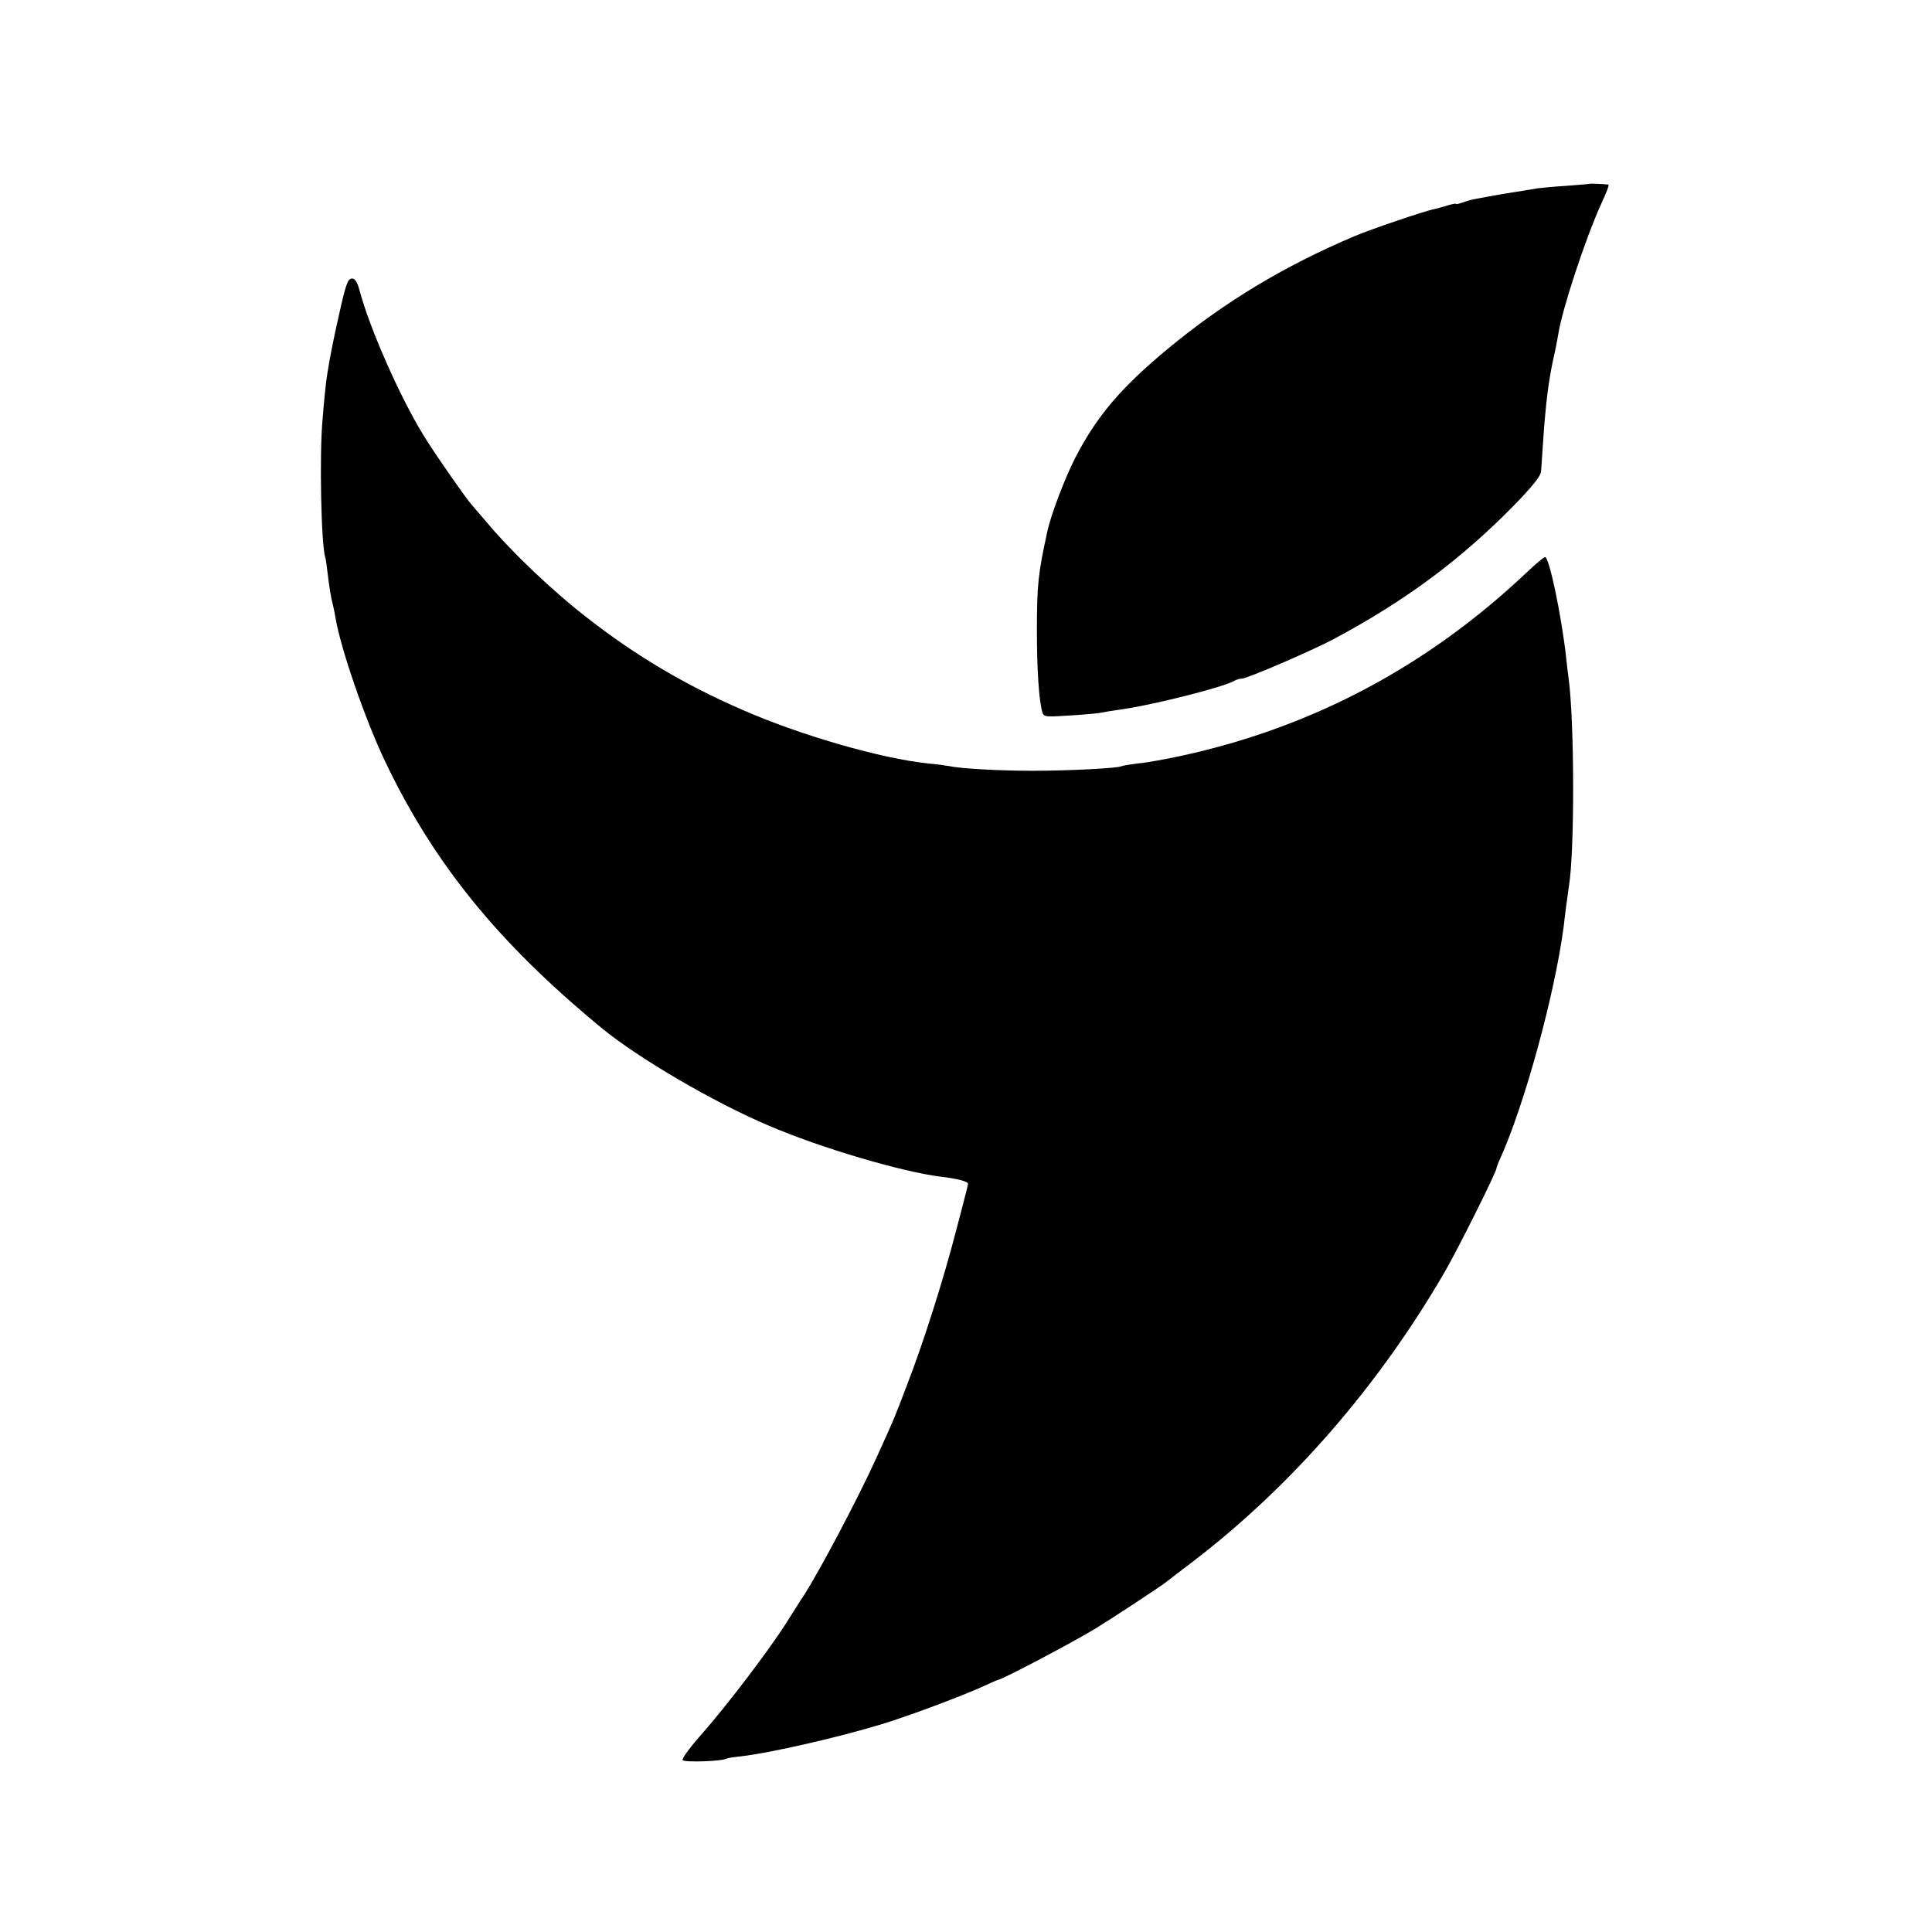
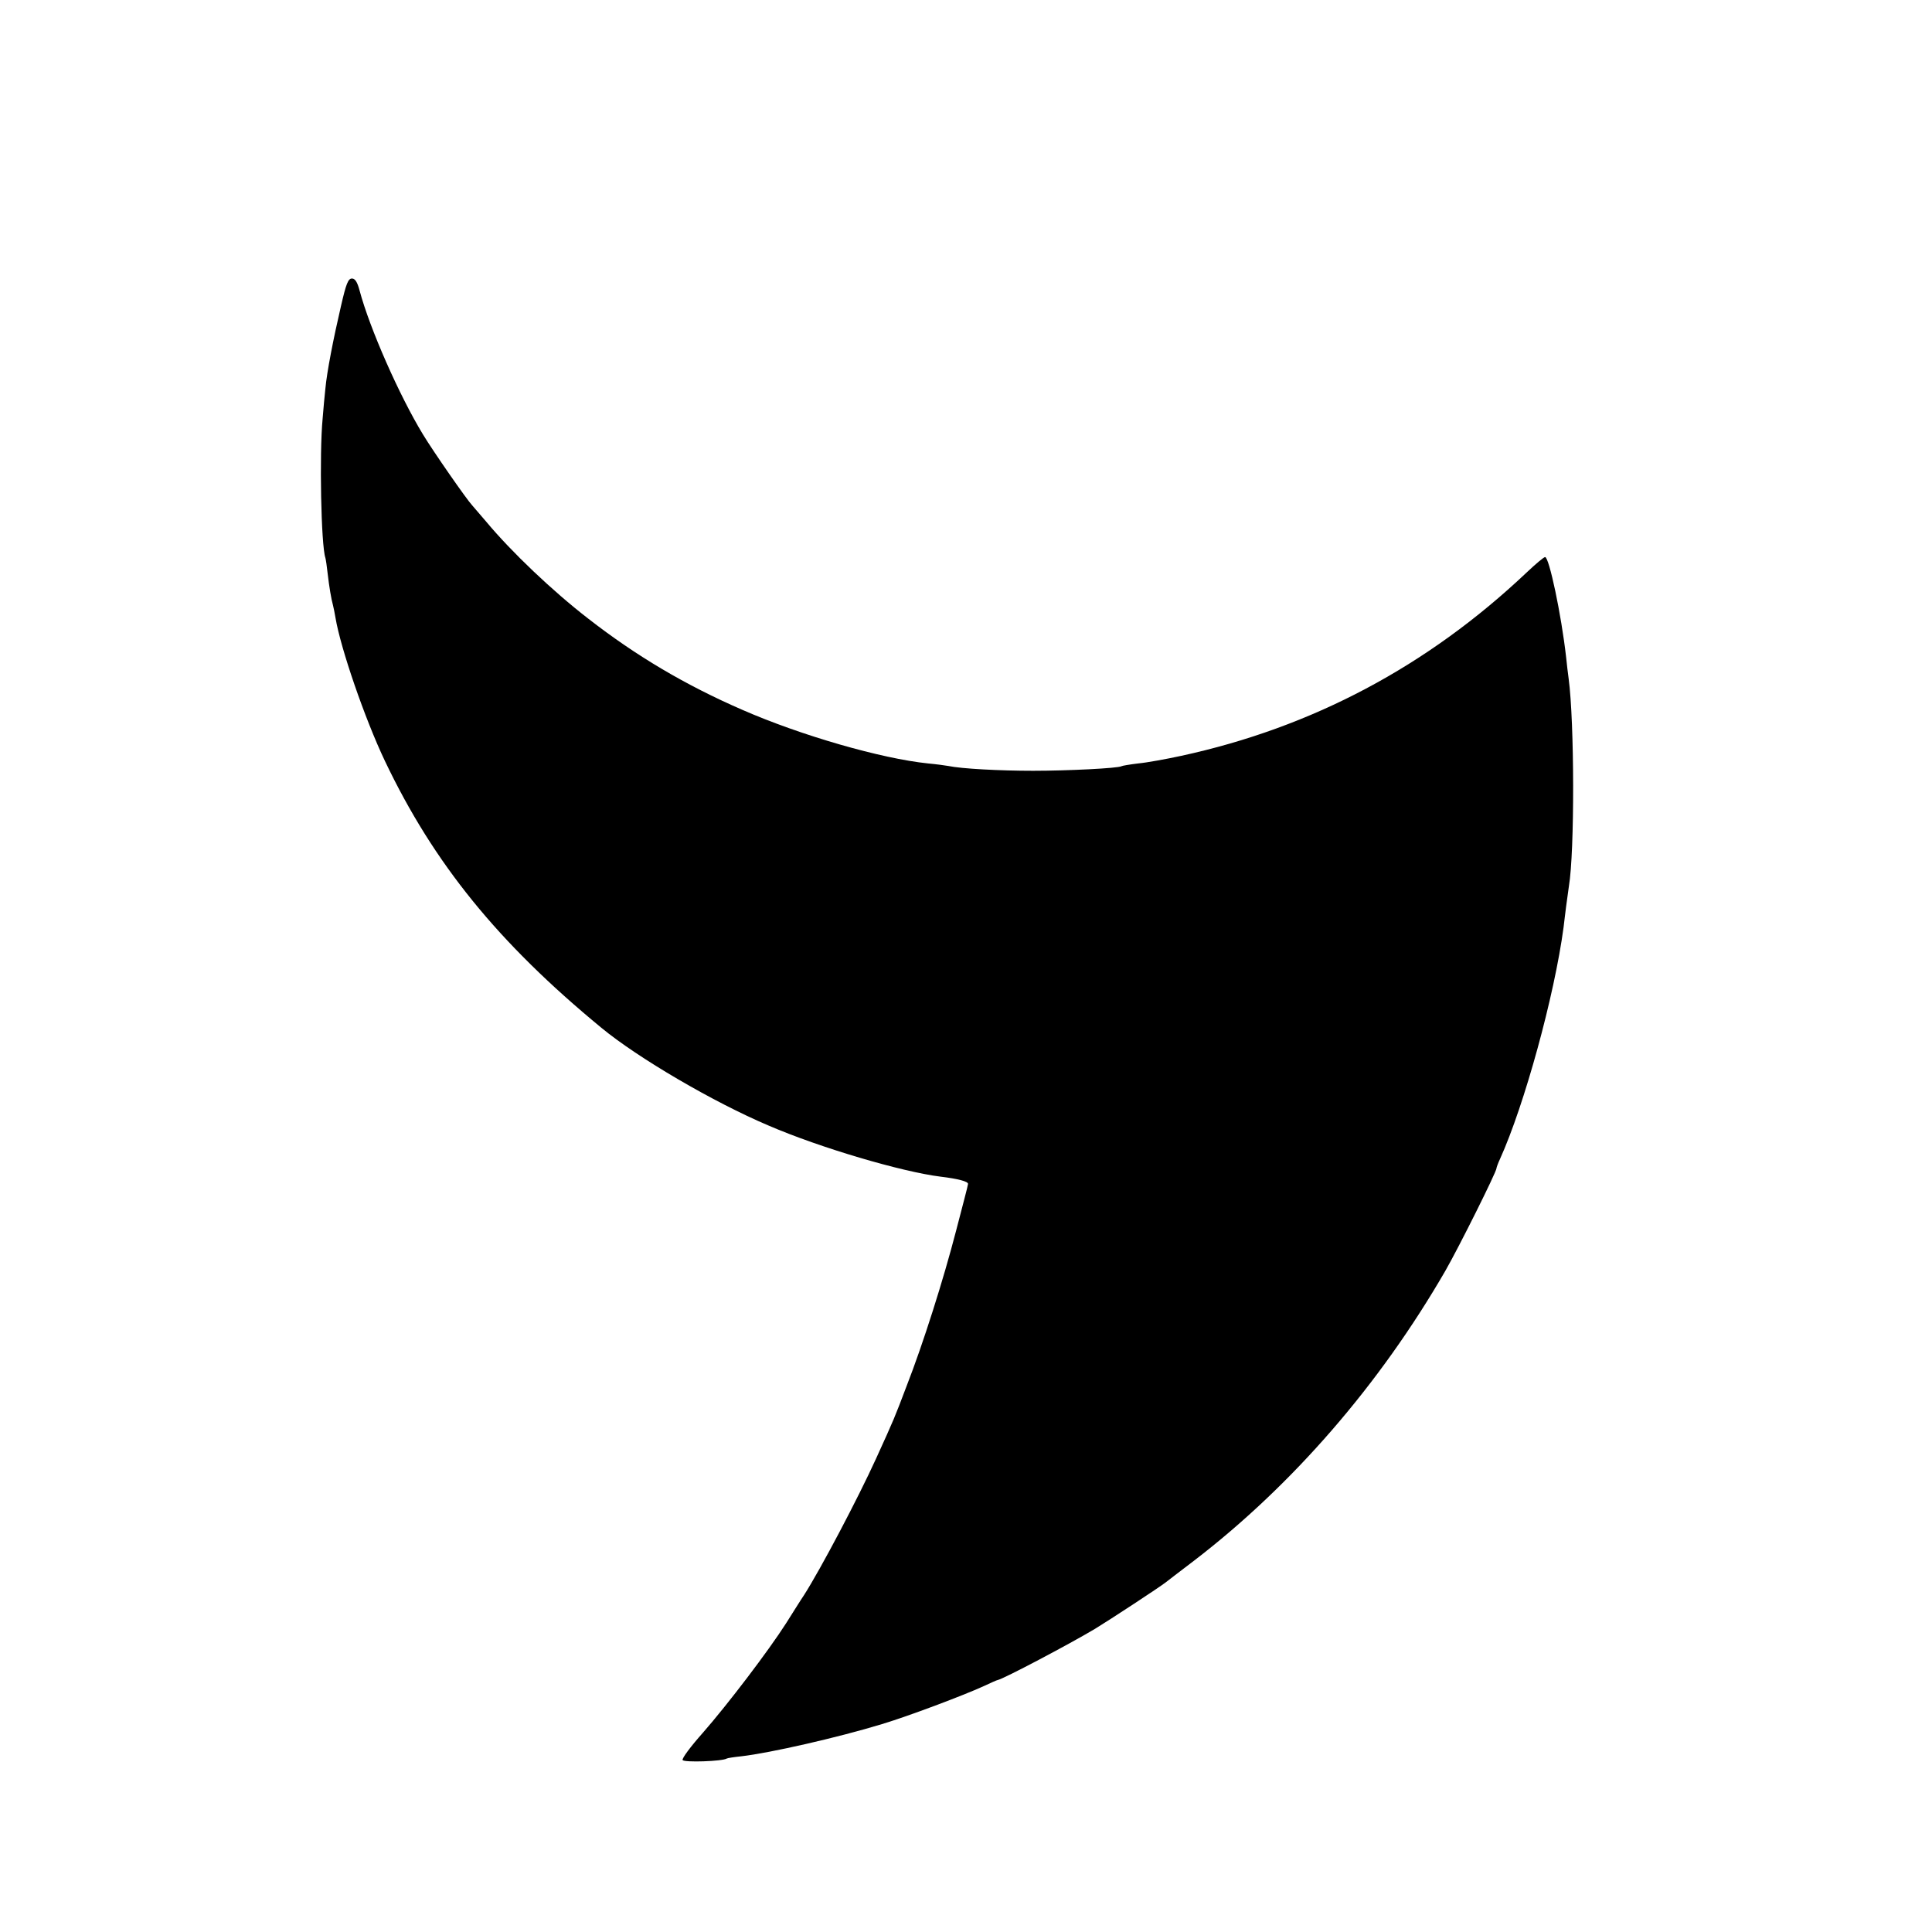
<svg xmlns="http://www.w3.org/2000/svg" version="1.0" width="763pt" height="763pt" viewBox="0 0 763 763" preserveAspectRatio="xMidYMid meet">
  <g transform="translate(0,763) scale(0.1,-0.1)" fill="#000000" stroke="none">
-     <path d="M6277 6904 c-1 -1 -42 -4 -92 -8 -49 -3 -101 -8 -115 -10 -14 -3 -43 -7 -65 -11 -35 -5 -101 -16 -180 -31 -13 -2 -36 -9 -50 -14 -14 -5 -25 -8 -25 -5 0 2 -15 -1 -32 -6 -18 -6 -43 -12 -54 -15 -38 -7 -257 -82 -313 -106 -281 -119 -514 -260 -736 -443 -187 -155 -282 -266 -368 -432 -41 -80 -97 -226 -111 -293 -36 -164 -41 -211 -41 -390 0 -154 8 -279 22 -324 5 -17 13 -18 102 -12 53 3 107 8 121 10 14 3 58 10 99 16 122 18 391 86 433 110 10 6 24 10 33 10 20 0 273 109 360 155 283 151 501 312 714 529 73 75 104 114 107 133 1 16 5 69 8 118 11 158 21 236 41 330 8 33 16 76 19 95 15 98 108 380 170 516 19 40 32 74 28 75 -15 2 -73 5 -75 3z" />
    <path d="M1347 6423 c-31 -133 -56 -262 -62 -328 -3 -27 -8 -81 -11 -120 -13 -137 -6 -498 11 -548 2 -7 6 -34 9 -62 6 -52 14 -100 21 -125 2 -8 7 -31 10 -50 20 -120 116 -399 195 -565 193 -405 447 -718 855 -1054 144 -119 443 -294 660 -386 204 -88 527 -183 680 -202 67 -8 110 -19 108 -29 0 -5 -22 -88 -47 -184 -50 -193 -130 -446 -196 -615 -47 -124 -48 -127 -120 -285 -71 -156 -219 -437 -285 -540 -13 -19 -44 -69 -70 -110 -71 -111 -231 -321 -329 -433 -48 -54 -84 -102 -80 -108 6 -10 157 -5 174 6 3 2 29 6 58 9 113 13 381 74 555 127 106 32 321 113 402 150 28 13 52 24 55 24 24 5 280 140 384 202 56 34 256 165 280 184 6 5 56 43 111 85 391 300 734 697 993 1145 54 94 202 391 202 405 0 3 6 20 14 37 96 212 215 645 251 915 2 15 6 52 10 82 4 30 9 66 11 80 23 136 22 649 -1 820 -3 19 -7 58 -10 85 -19 168 -67 395 -83 395 -5 0 -37 -27 -73 -61 -391 -370 -847 -612 -1364 -724 -60 -13 -137 -27 -170 -30 -33 -4 -63 -9 -66 -11 -13 -8 -211 -18 -349 -18 -131 0 -283 8 -335 19 -11 2 -47 7 -80 10 -184 19 -501 110 -734 212 -223 97 -418 212 -608 360 -141 109 -303 263 -403 383 -25 29 -50 58 -55 64 -21 22 -154 213 -195 281 -93 153 -210 418 -250 568 -9 34 -18 47 -30 47 -15 0 -23 -20 -43 -107z" />
  </g>
</svg>